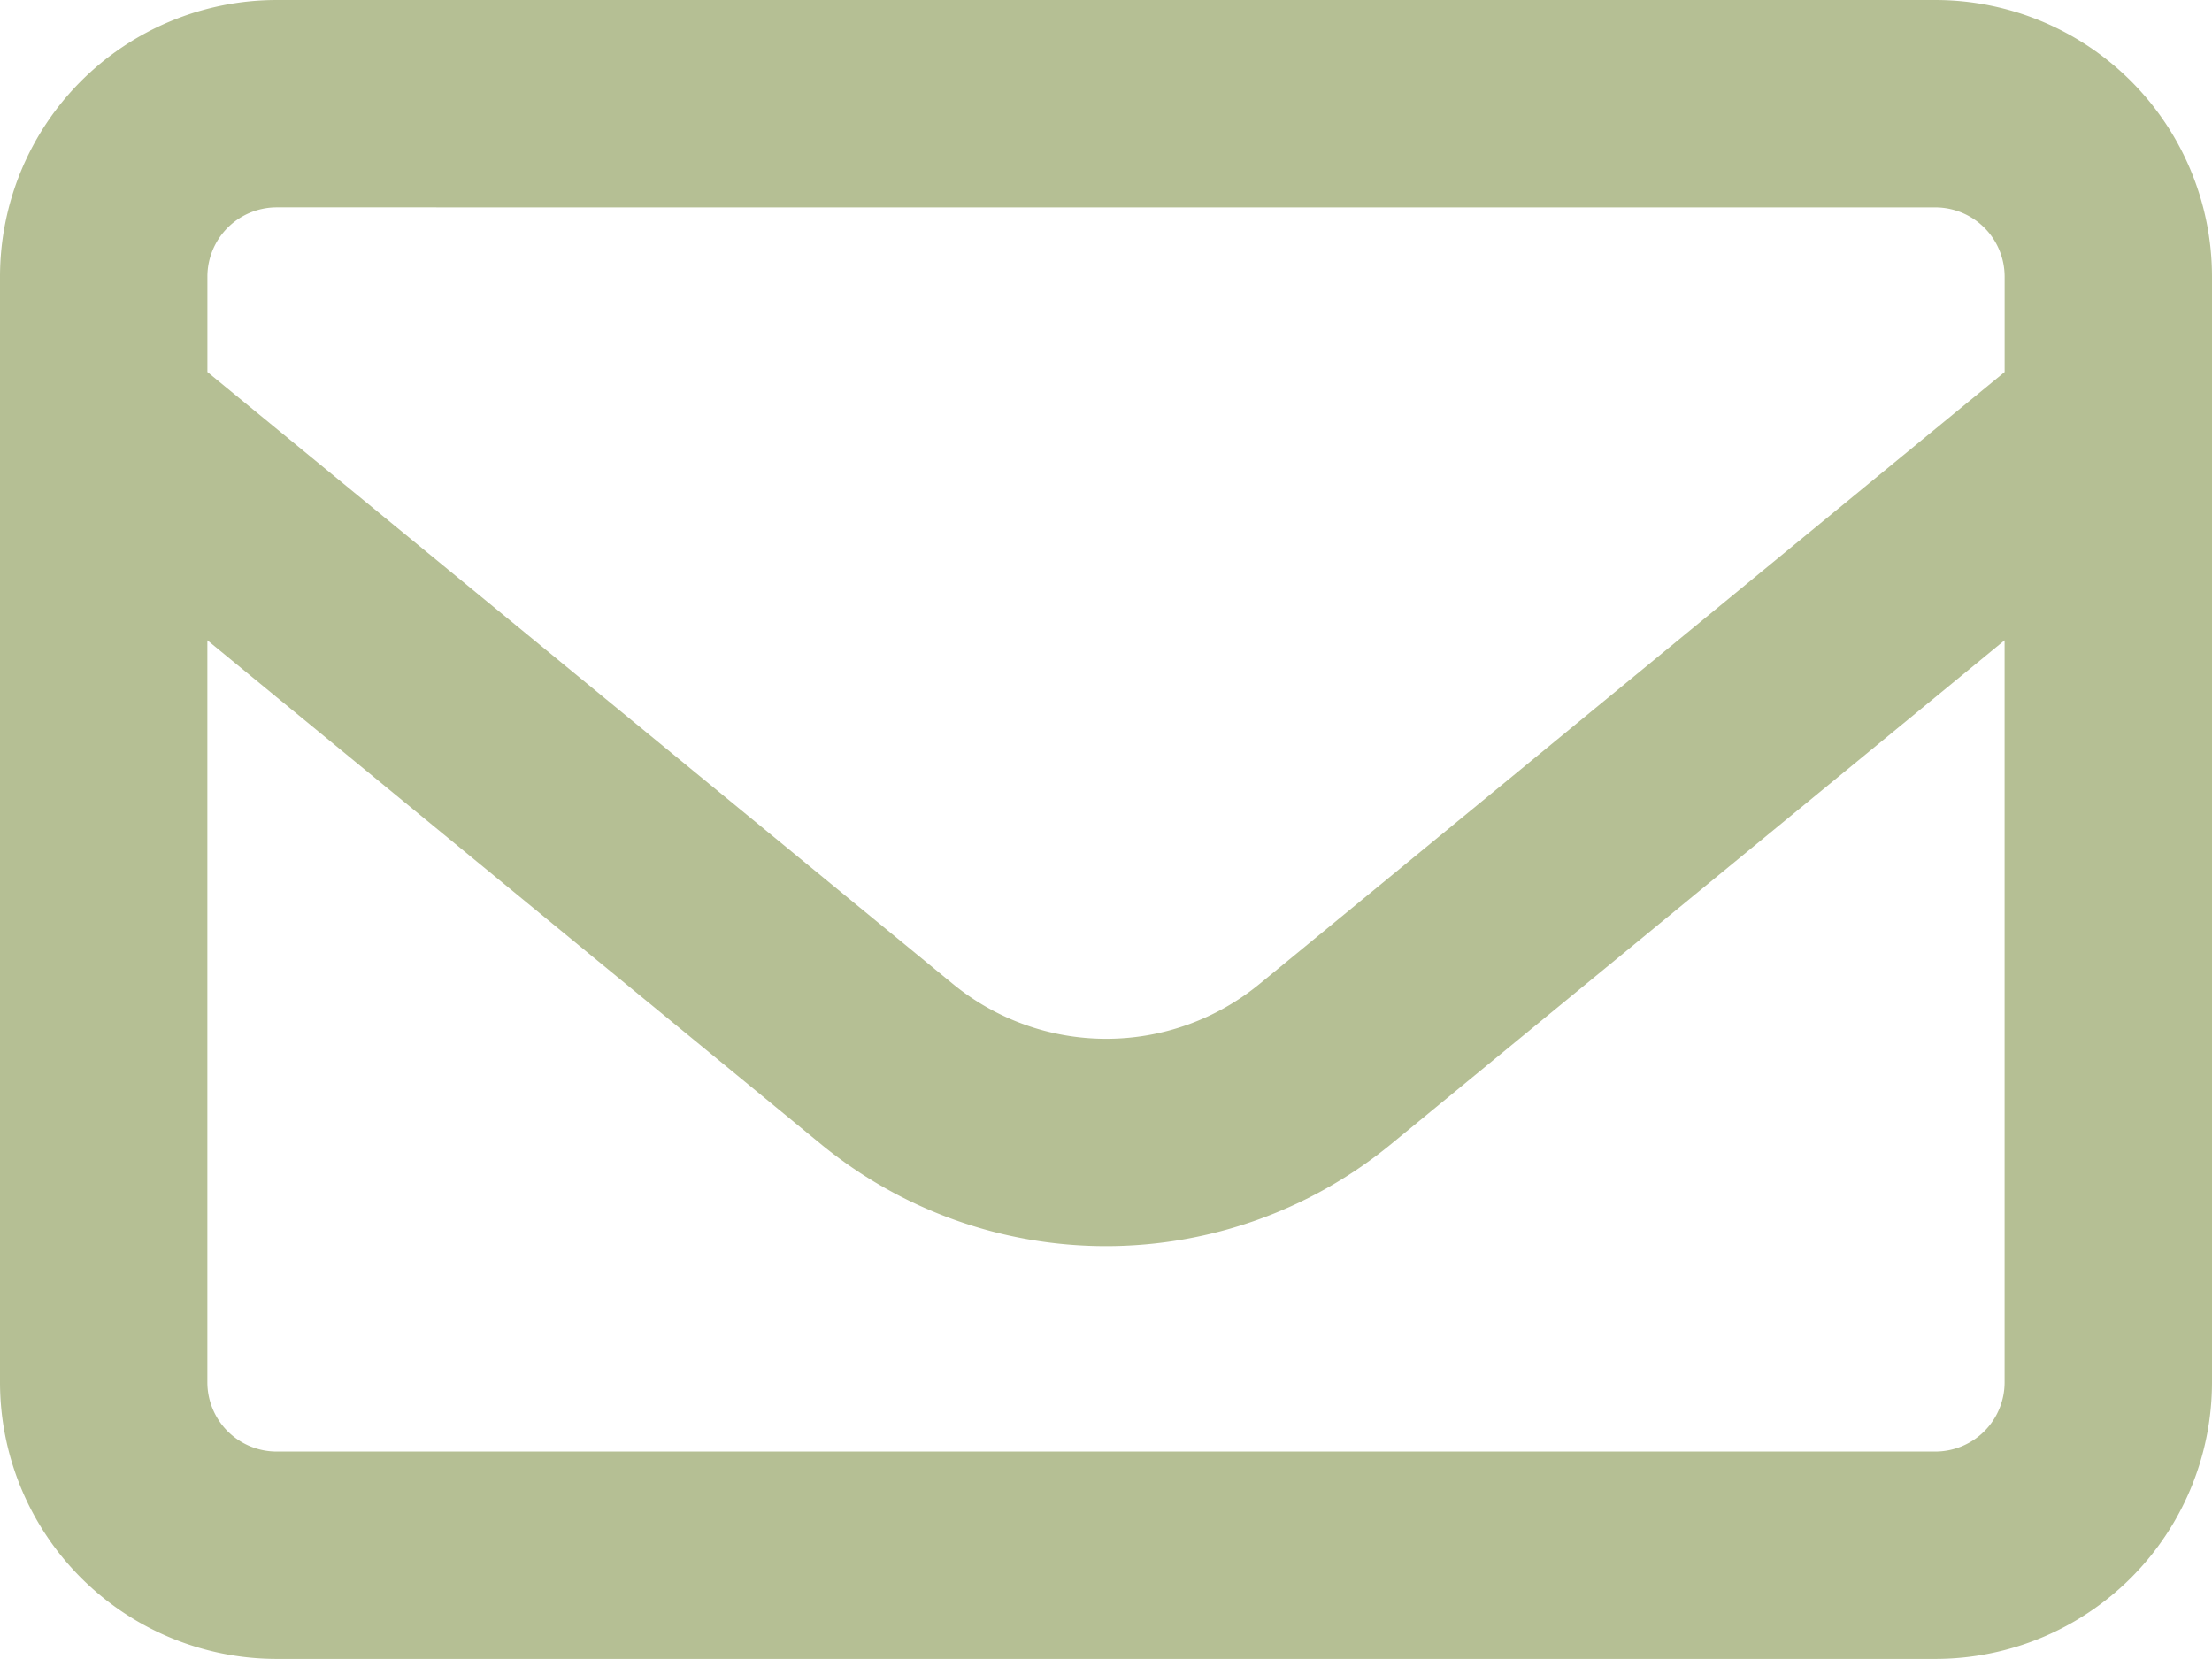
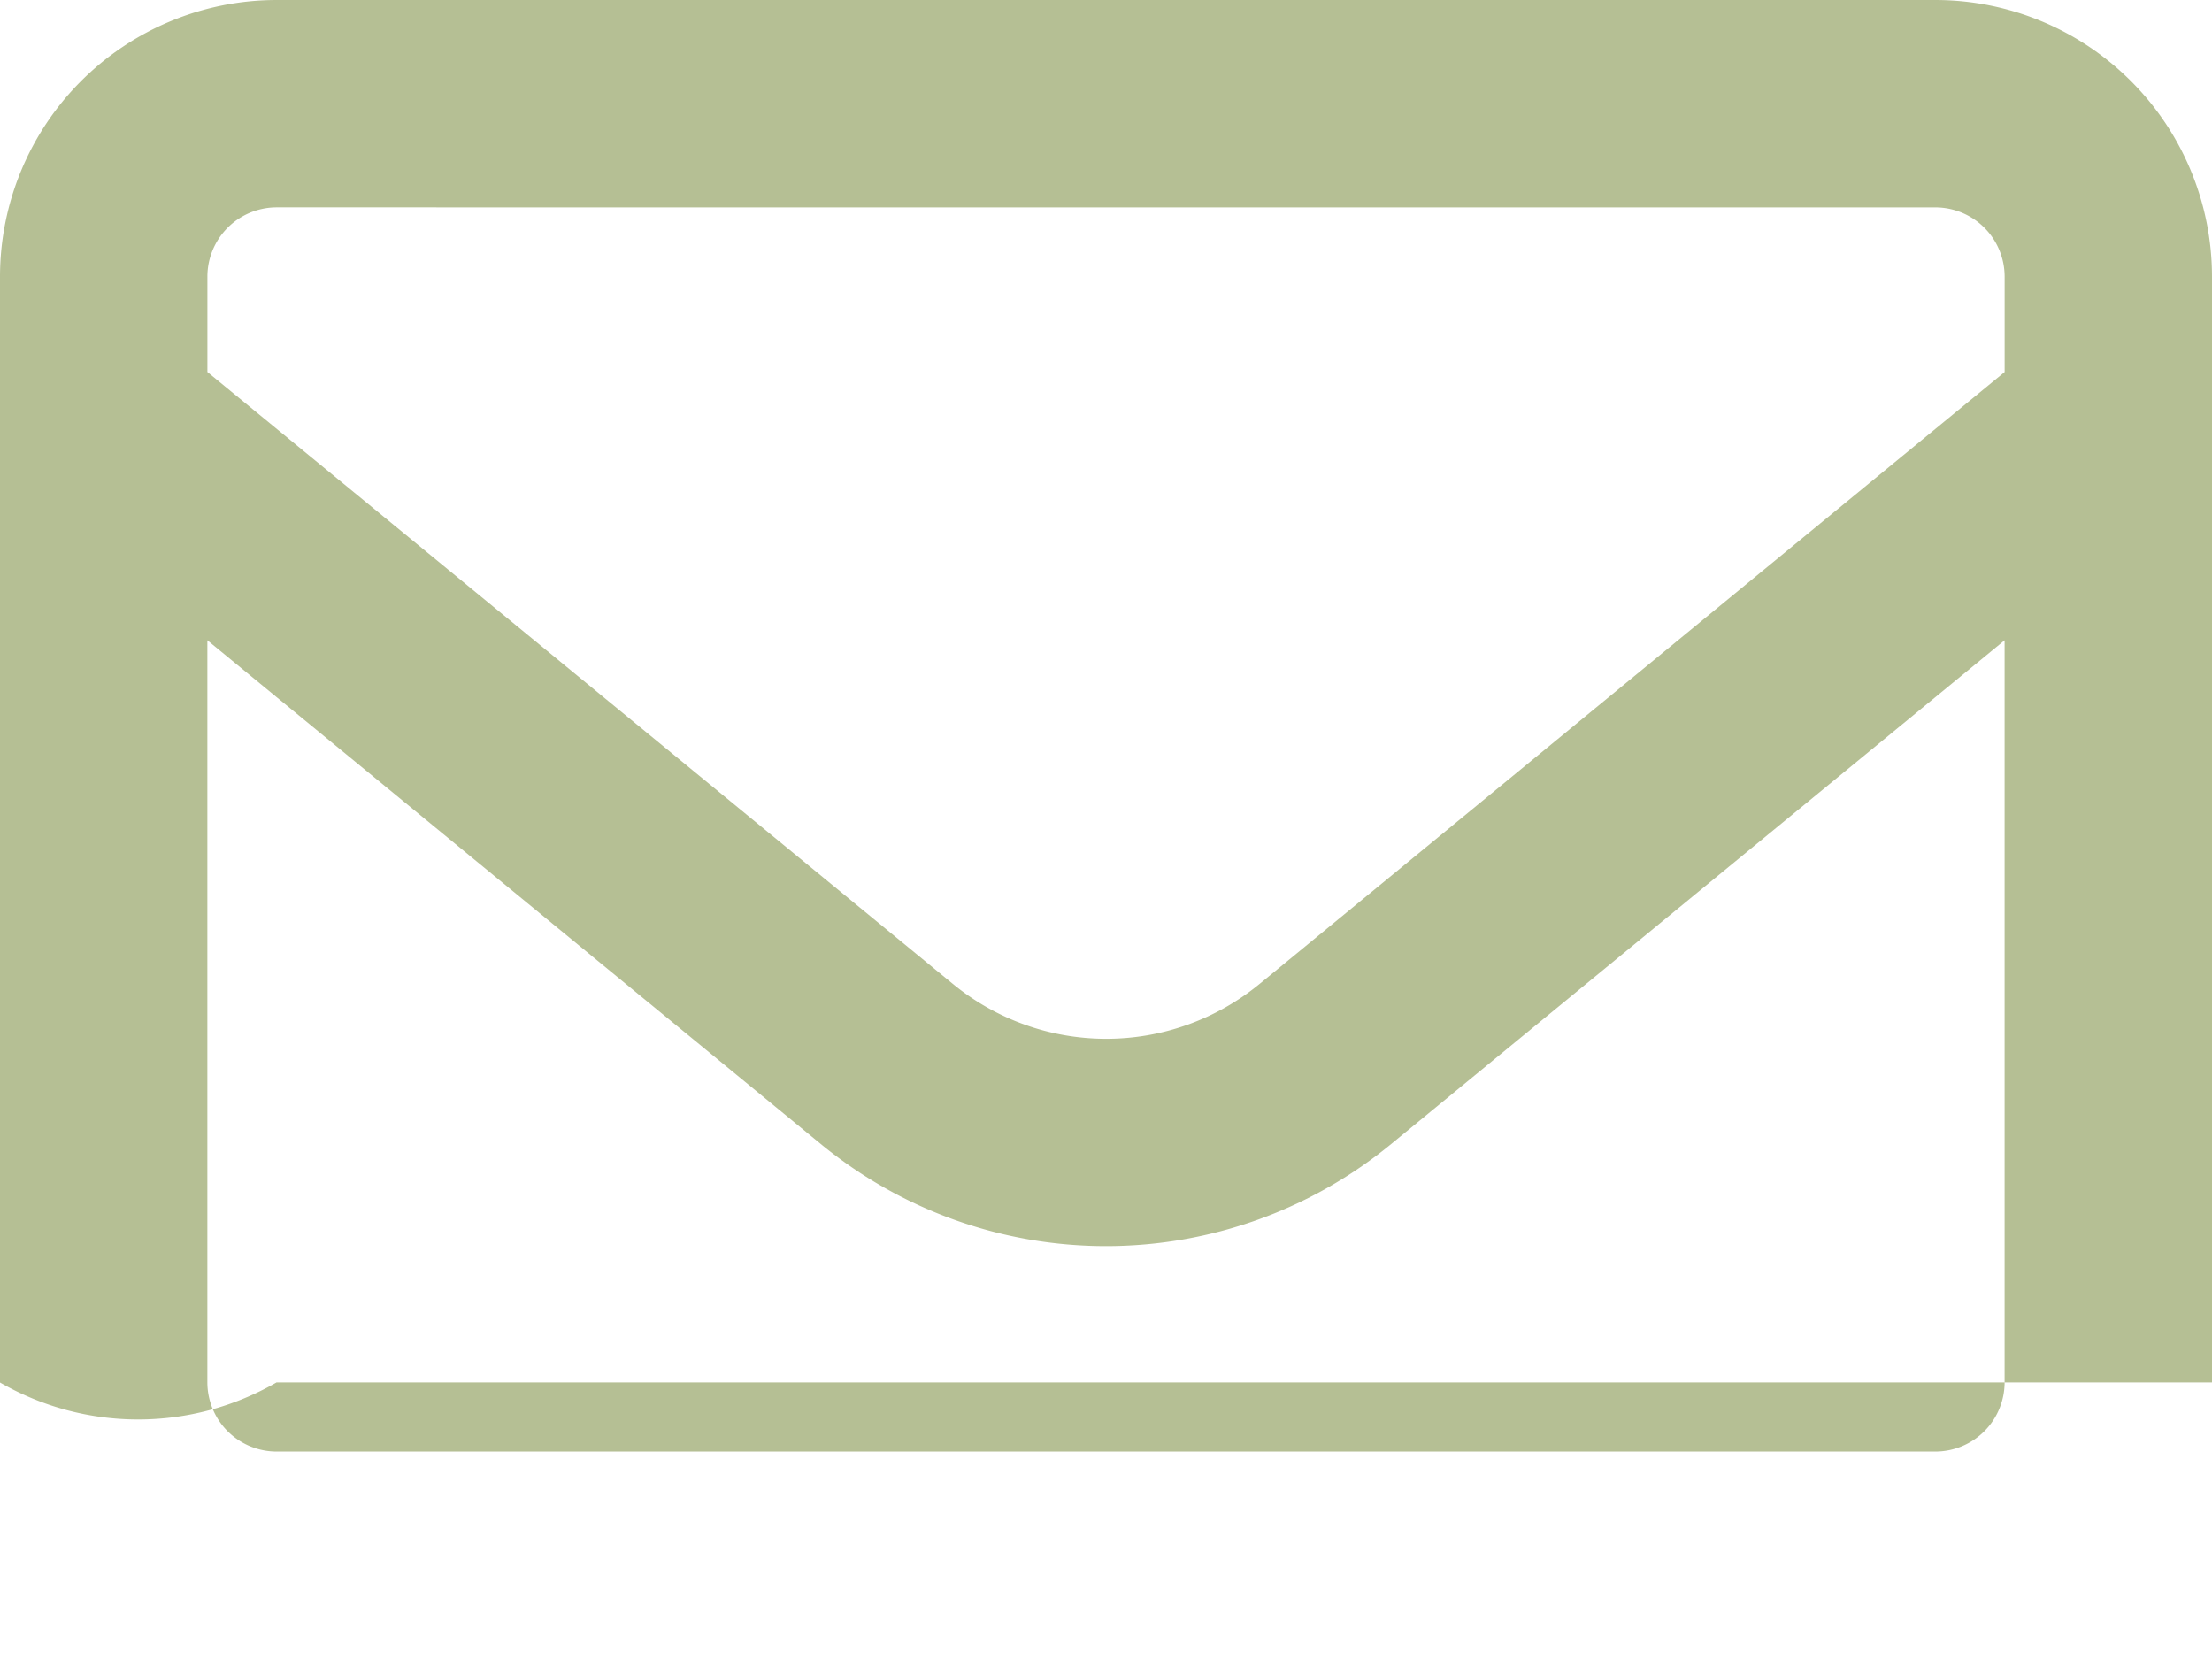
<svg xmlns="http://www.w3.org/2000/svg" width="75.406" height="56.555" viewBox="0 0 75.406 56.555">
-   <path id="envelope-regular" d="M9.426,71.069a2.363,2.363,0,0,0-2.356,2.356v3.255L32.475,97.535a8.238,8.238,0,0,0,10.471,0L68.337,76.681V73.426a2.363,2.363,0,0,0-2.356-2.356ZM7.069,85.827v25.3a2.363,2.363,0,0,0,2.356,2.356H65.98a2.363,2.363,0,0,0,2.356-2.356v-25.3L47.423,103a15.317,15.317,0,0,1-19.441,0ZM0,73.426A9.435,9.435,0,0,1,9.426,64H65.98a9.435,9.435,0,0,1,9.426,9.426v37.7a9.435,9.435,0,0,1-9.426,9.426H9.426A9.435,9.435,0,0,1,0,111.129Z" transform="translate(0 -64)" fill="#b5bf94" />
+   <path id="envelope-regular" d="M9.426,71.069a2.363,2.363,0,0,0-2.356,2.356v3.255L32.475,97.535a8.238,8.238,0,0,0,10.471,0L68.337,76.681V73.426a2.363,2.363,0,0,0-2.356-2.356ZM7.069,85.827v25.3a2.363,2.363,0,0,0,2.356,2.356H65.98a2.363,2.363,0,0,0,2.356-2.356v-25.3L47.423,103a15.317,15.317,0,0,1-19.441,0ZM0,73.426A9.435,9.435,0,0,1,9.426,64H65.98a9.435,9.435,0,0,1,9.426,9.426v37.7H9.426A9.435,9.435,0,0,1,0,111.129Z" transform="translate(0 -64)" fill="#b5bf94" />
</svg>